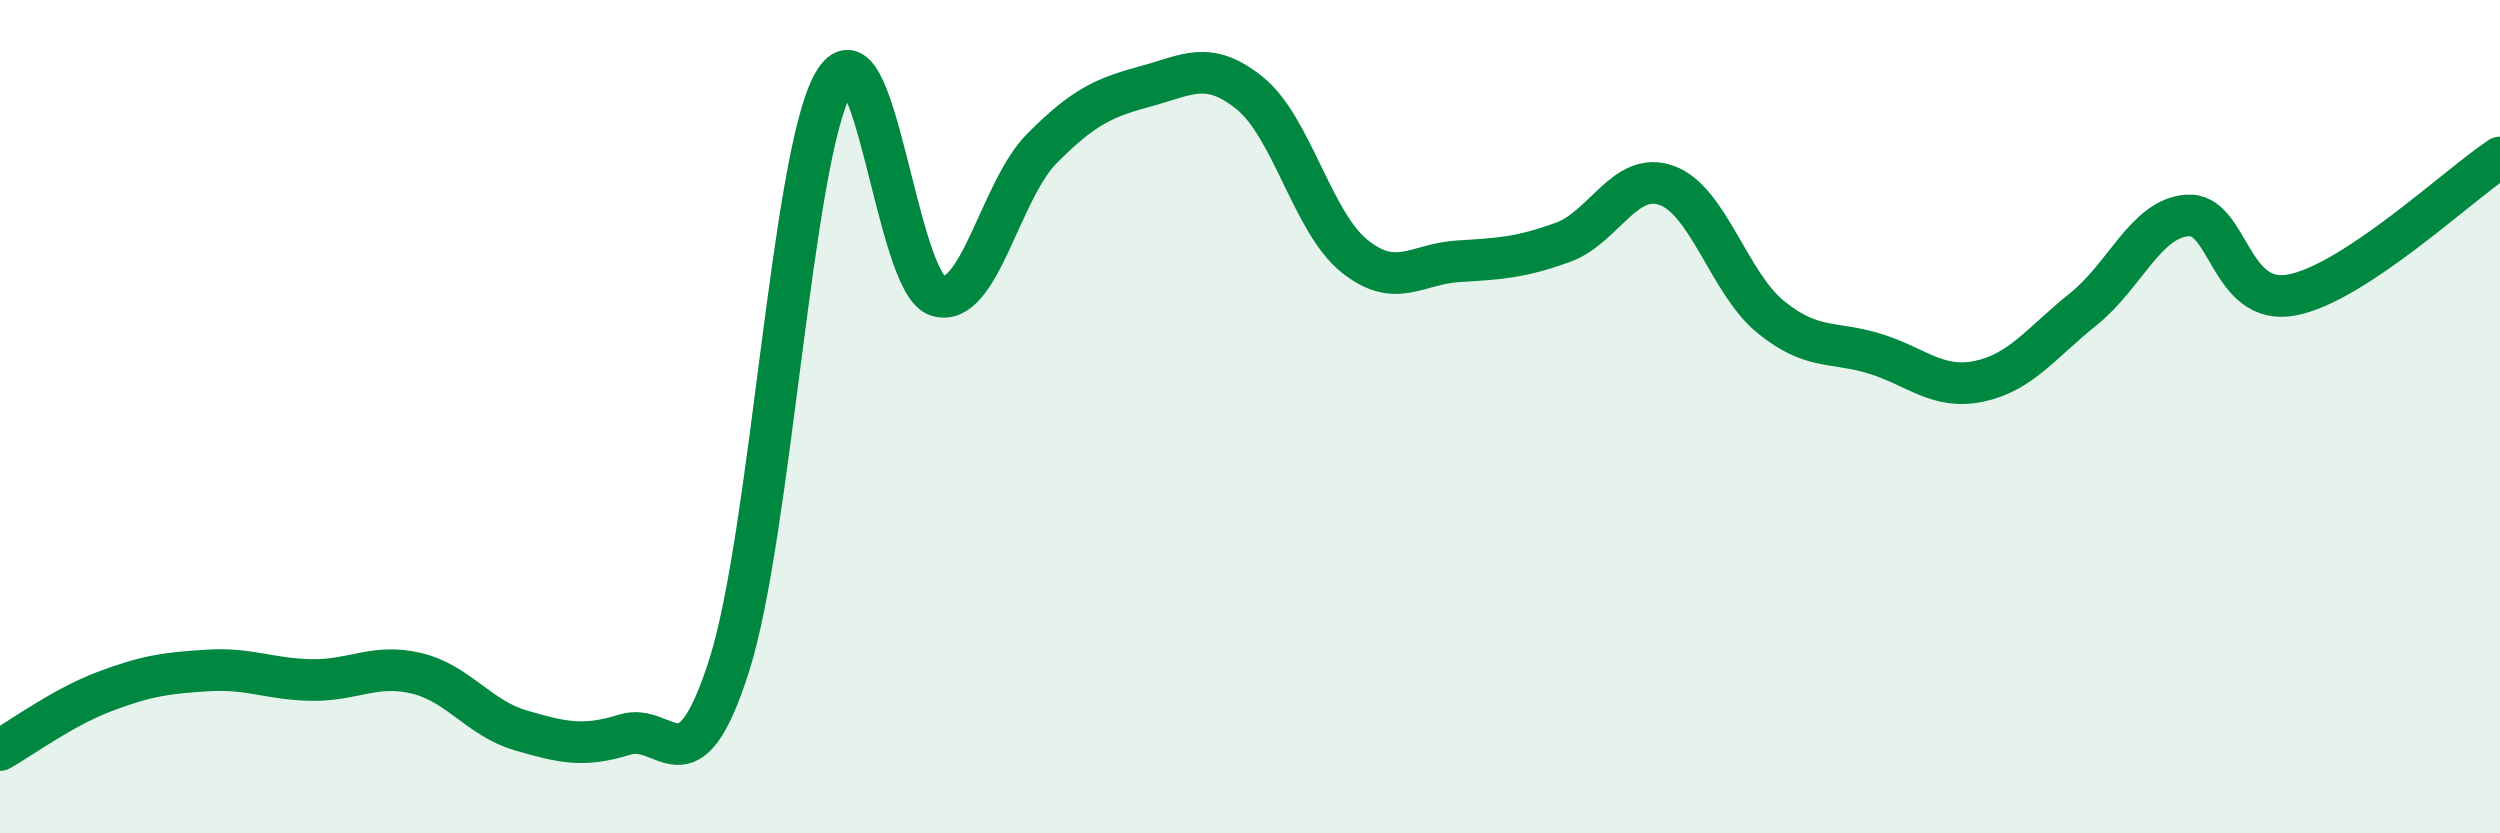
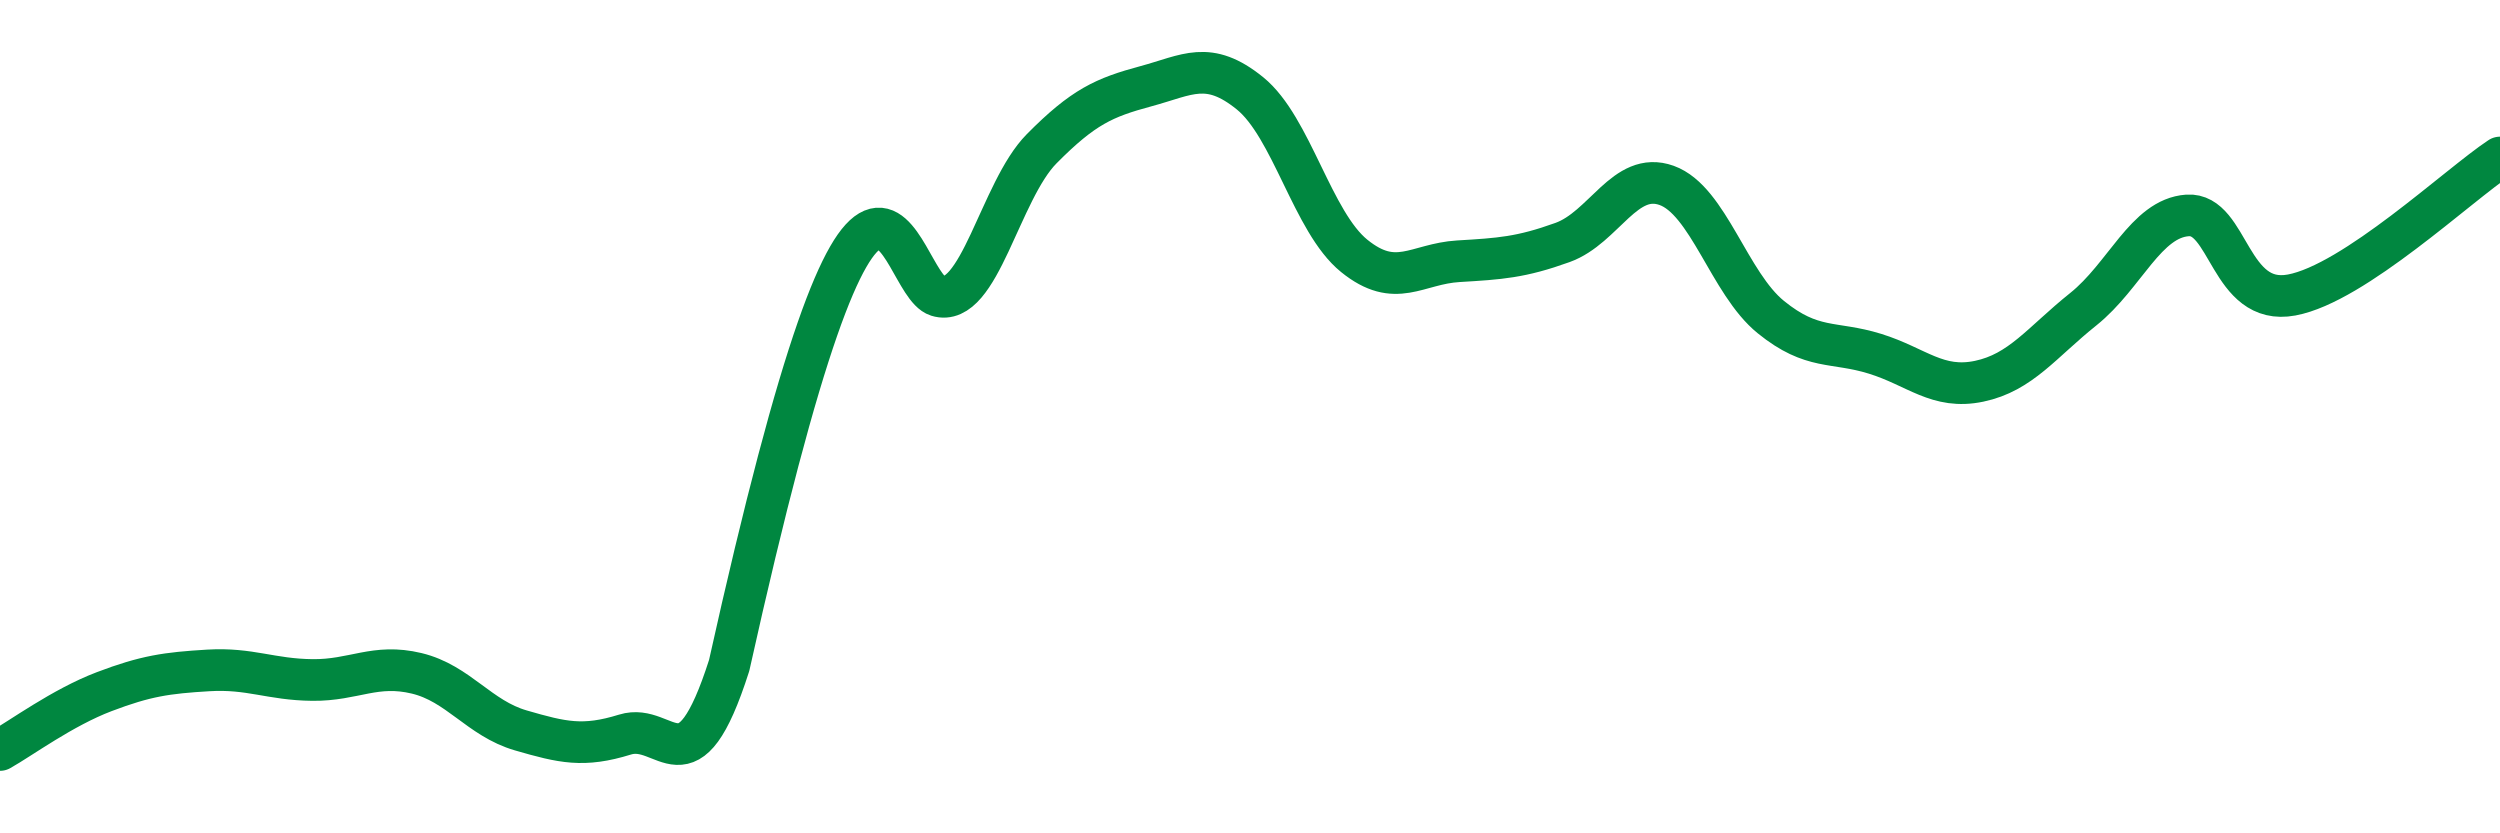
<svg xmlns="http://www.w3.org/2000/svg" width="60" height="20" viewBox="0 0 60 20">
-   <path d="M 0,18 C 0.5,17.72 1.5,16.98 2.5,16.6 C 3.5,16.22 4,16.15 5,16.09 C 6,16.03 6.5,16.31 7.5,16.32 C 8.5,16.33 9,15.92 10,16.16 C 11,16.4 11.5,17.24 12.5,17.53 C 13.5,17.82 14,17.94 15,17.63 C 16,17.32 16.5,19.1 17.5,15.97 C 18.5,12.84 19,3.77 20,2 C 21,0.23 21.5,6.79 22.5,7.1 C 23.5,7.41 24,4.58 25,3.57 C 26,2.56 26.5,2.34 27.5,2.07 C 28.5,1.8 29,1.43 30,2.24 C 31,3.05 31.5,5.33 32.5,6.14 C 33.5,6.95 34,6.33 35,6.27 C 36,6.21 36.5,6.18 37.5,5.82 C 38.5,5.46 39,4.09 40,4.45 C 41,4.81 41.5,6.8 42.5,7.61 C 43.5,8.42 44,8.18 45,8.49 C 46,8.8 46.5,9.36 47.5,9.15 C 48.5,8.94 49,8.22 50,7.42 C 51,6.62 51.5,5.24 52.5,5.17 C 53.5,5.1 53.5,7.36 55,7.08 C 56.5,6.8 59,4.44 60,3.78L60 20L0 20Z" fill="#008740" opacity="0.1" stroke-linecap="round" stroke-linejoin="round" />
-   <path d="M 0,18 C 0.5,17.72 1.5,16.98 2.5,16.6 C 3.5,16.22 4,16.15 5,16.09 C 6,16.03 6.5,16.31 7.5,16.32 C 8.5,16.33 9,15.92 10,16.16 C 11,16.4 11.5,17.24 12.5,17.53 C 13.5,17.82 14,17.94 15,17.63 C 16,17.32 16.5,19.1 17.5,15.97 C 18.5,12.84 19,3.77 20,2 C 21,0.23 21.5,6.79 22.5,7.1 C 23.5,7.41 24,4.58 25,3.57 C 26,2.56 26.5,2.34 27.5,2.07 C 28.5,1.8 29,1.43 30,2.24 C 31,3.05 31.5,5.33 32.5,6.14 C 33.5,6.95 34,6.33 35,6.27 C 36,6.21 36.5,6.18 37.5,5.82 C 38.5,5.46 39,4.09 40,4.45 C 41,4.81 41.5,6.8 42.5,7.61 C 43.5,8.42 44,8.18 45,8.49 C 46,8.8 46.5,9.36 47.5,9.15 C 48.5,8.94 49,8.22 50,7.42 C 51,6.62 51.5,5.24 52.5,5.17 C 53.5,5.1 53.5,7.36 55,7.08 C 56.5,6.8 59,4.44 60,3.78" stroke="#008740" stroke-width="1" fill="none" stroke-linecap="round" stroke-linejoin="round" />
+   <path d="M 0,18 C 0.5,17.72 1.5,16.98 2.5,16.6 C 3.5,16.22 4,16.15 5,16.09 C 6,16.03 6.5,16.31 7.5,16.32 C 8.5,16.33 9,15.92 10,16.16 C 11,16.4 11.5,17.24 12.5,17.53 C 13.5,17.82 14,17.94 15,17.63 C 16,17.32 16.5,19.1 17.5,15.97 C 21,0.23 21.5,6.79 22.5,7.1 C 23.5,7.41 24,4.58 25,3.57 C 26,2.56 26.5,2.34 27.5,2.07 C 28.5,1.8 29,1.43 30,2.24 C 31,3.05 31.5,5.33 32.5,6.14 C 33.5,6.95 34,6.33 35,6.27 C 36,6.21 36.5,6.18 37.5,5.82 C 38.5,5.46 39,4.09 40,4.45 C 41,4.81 41.5,6.8 42.5,7.61 C 43.5,8.42 44,8.18 45,8.49 C 46,8.8 46.5,9.36 47.5,9.15 C 48.5,8.94 49,8.22 50,7.42 C 51,6.62 51.5,5.24 52.5,5.17 C 53.5,5.1 53.5,7.36 55,7.08 C 56.5,6.8 59,4.44 60,3.78" stroke="#008740" stroke-width="1" fill="none" stroke-linecap="round" stroke-linejoin="round" />
</svg>